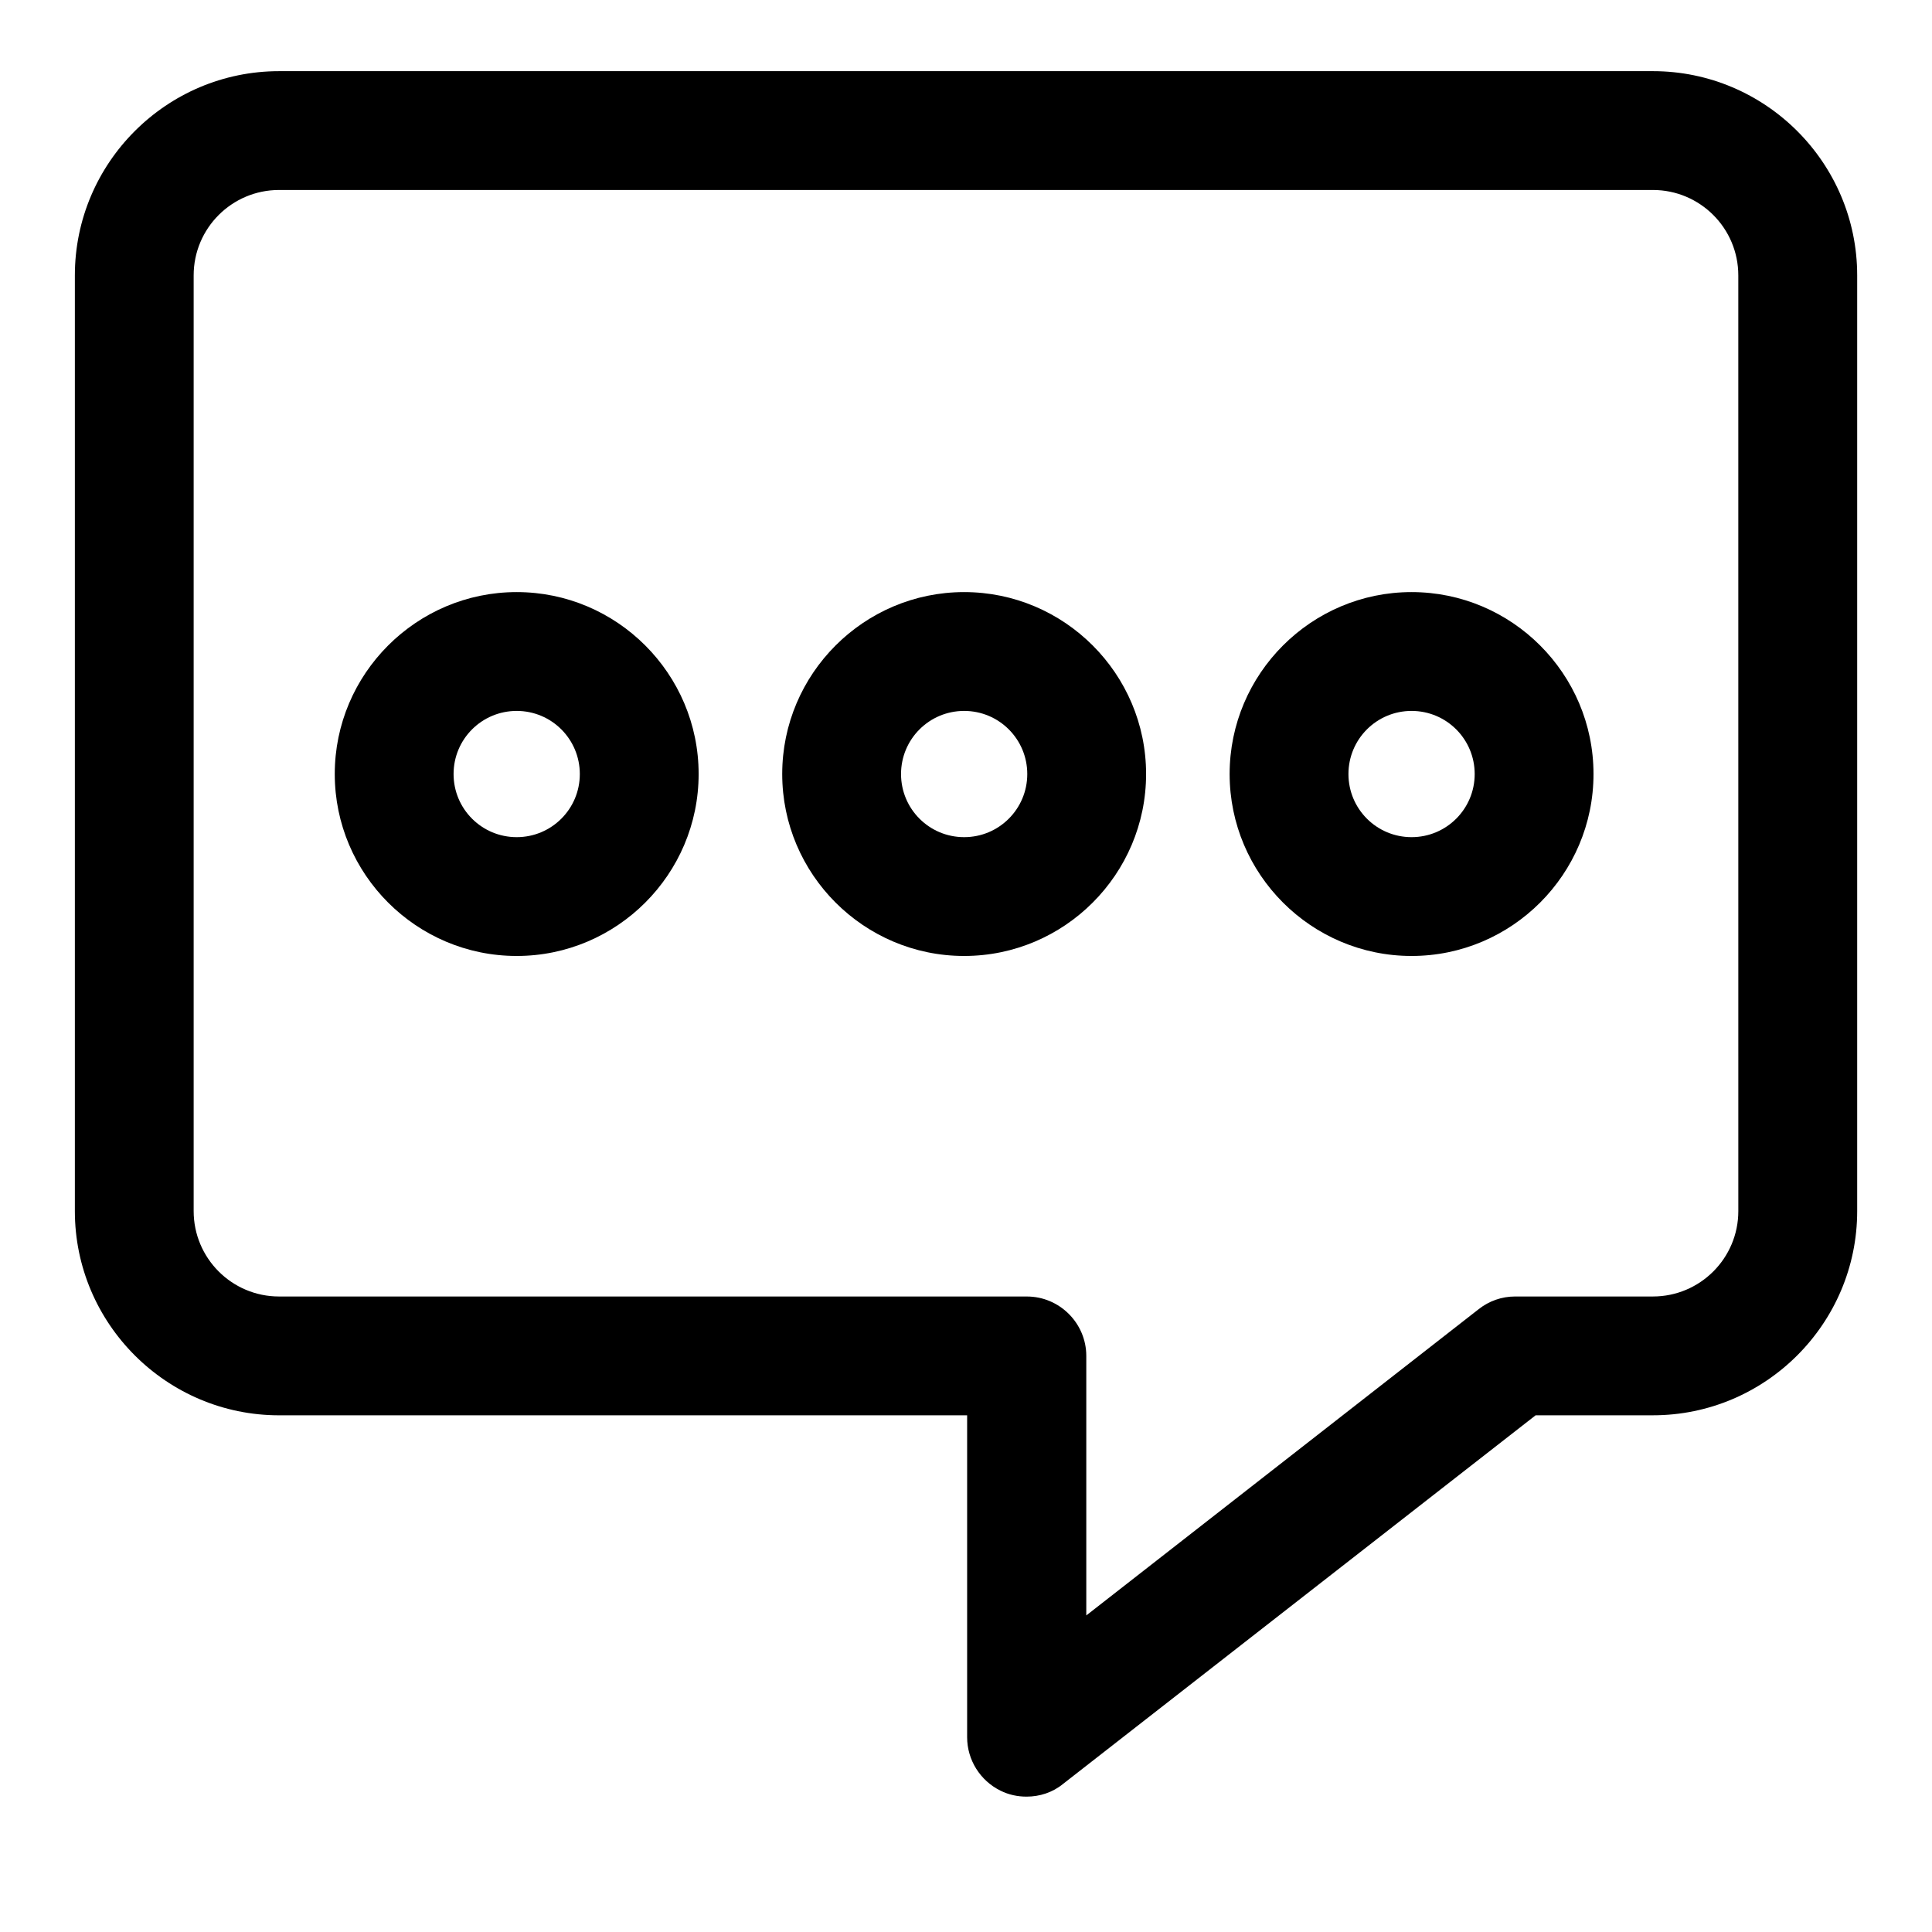
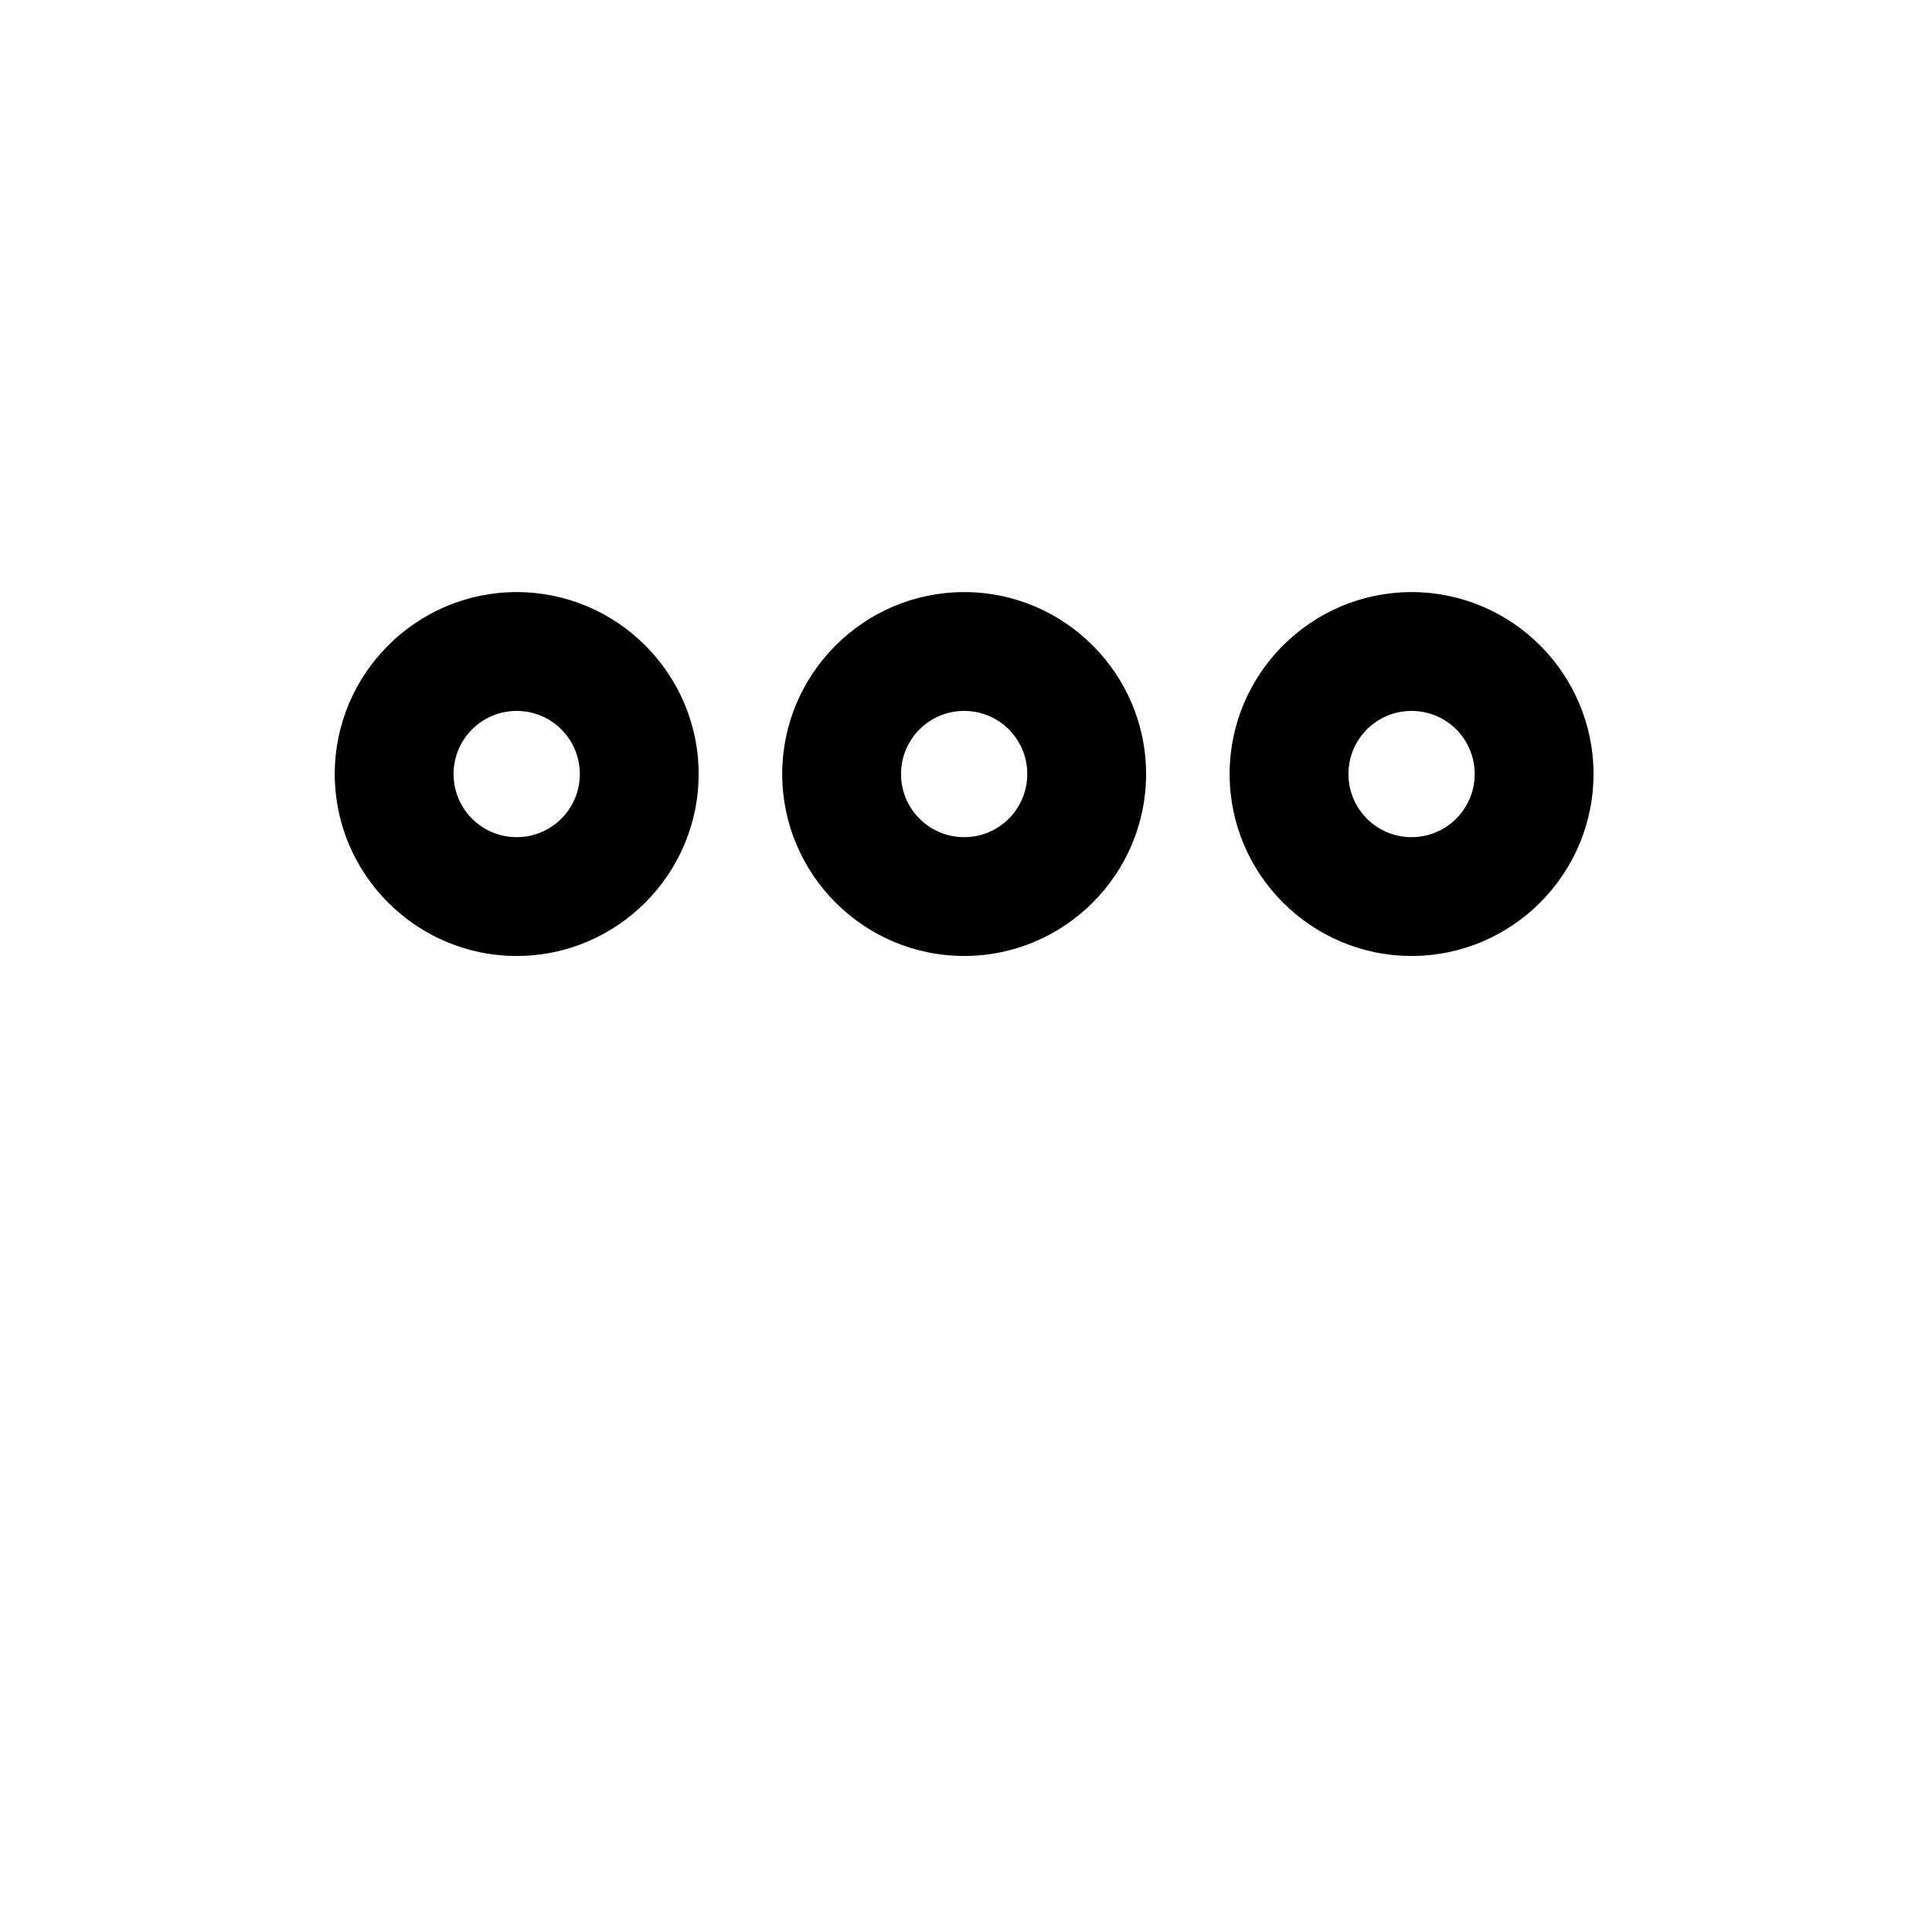
<svg xmlns="http://www.w3.org/2000/svg" fill="#000000" width="800px" height="800px" version="1.1" viewBox="144 144 512 512">
  <g>
-     <path d="m582.04 162.86h-364.08c-29.816 0-54.121 24.305-54.121 54.121v247.97c0 29.816 24.305 54.121 54.121 54.121h182.34v85.312c0 6.004 3.445 11.512 8.855 14.168 2.164 1.082 4.527 1.574 6.887 1.574 3.445 0 6.887-1.082 9.645-3.344l125.27-97.715h31.094c29.816 0 54.121-24.305 54.121-54.121v-247.97c0-29.812-24.305-54.117-54.121-54.117zm22.633 302.09c0 12.496-10.137 22.633-22.633 22.633h-36.508c-3.543 0-6.887 1.18-9.645 3.344l-104.01 81.18v-68.777c0-8.66-7.086-15.742-15.742-15.742l-198.18-0.004c-12.496 0-22.633-10.137-22.633-22.633v-247.97c0-12.496 10.137-22.633 22.633-22.633h364.08c12.496 0 22.633 10.137 22.633 22.633z" />
    <path d="m280.93 300.91c-26.566 0-48.215 21.648-48.215 48.215s21.648 48.215 48.215 48.215 48.215-21.648 48.215-48.215-21.645-48.215-48.215-48.215zm0 64.945c-9.25 0-16.727-7.477-16.727-16.727s7.477-16.727 16.727-16.727 16.727 7.477 16.727 16.727c0.004 9.246-7.477 16.727-16.727 16.727z" />
-     <path d="m399.51 300.91c-26.566 0-48.215 21.648-48.215 48.215s21.648 48.215 48.215 48.215c26.566 0 48.215-21.648 48.215-48.215s-21.648-48.215-48.215-48.215zm0 64.945c-9.25 0-16.727-7.477-16.727-16.727s7.477-16.727 16.727-16.727 16.727 7.477 16.727 16.727c0 9.246-7.477 16.727-16.727 16.727z" />
+     <path d="m399.51 300.91c-26.566 0-48.215 21.648-48.215 48.215s21.648 48.215 48.215 48.215c26.566 0 48.215-21.648 48.215-48.215s-21.648-48.215-48.215-48.215m0 64.945c-9.25 0-16.727-7.477-16.727-16.727s7.477-16.727 16.727-16.727 16.727 7.477 16.727 16.727c0 9.246-7.477 16.727-16.727 16.727z" />
    <path d="m518.08 300.91c-26.566 0-48.215 21.648-48.215 48.215s21.648 48.215 48.215 48.215 48.215-21.648 48.215-48.215c0.004-26.566-21.645-48.215-48.215-48.215zm0 64.945c-9.25 0-16.727-7.477-16.727-16.727s7.477-16.727 16.727-16.727 16.727 7.477 16.727 16.727c0.004 9.246-7.477 16.727-16.727 16.727z" />
  </g>
</svg>